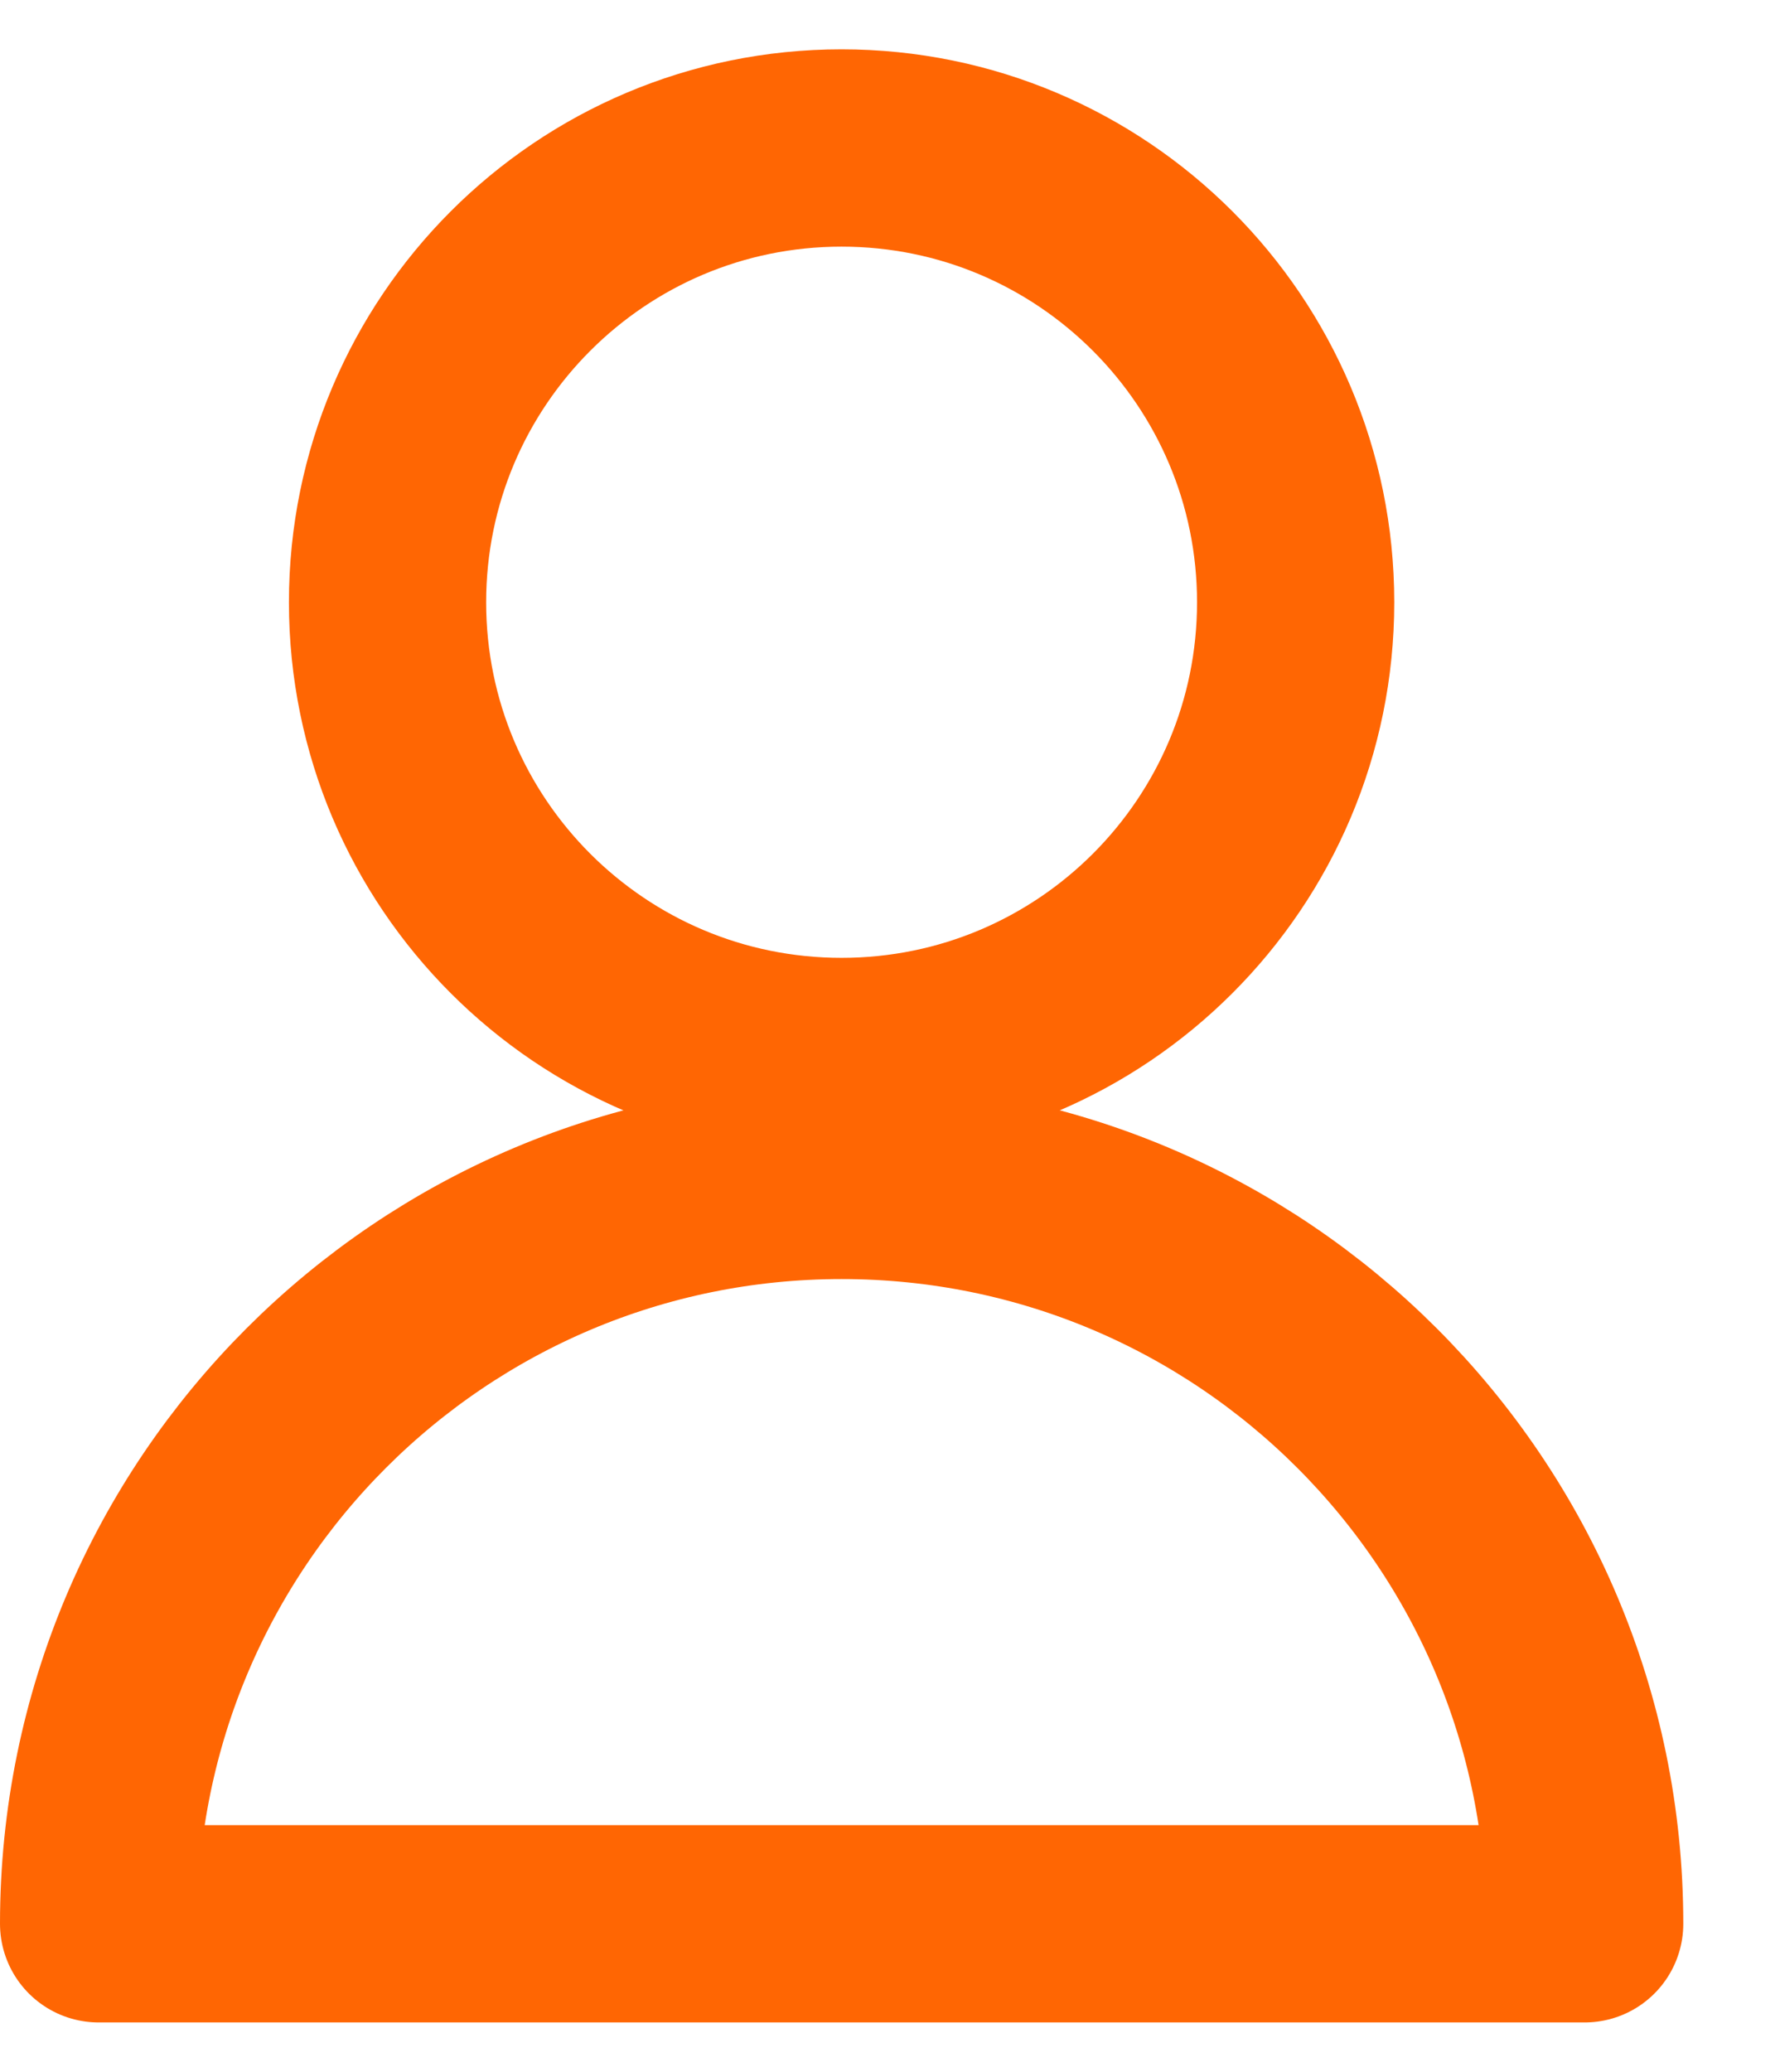
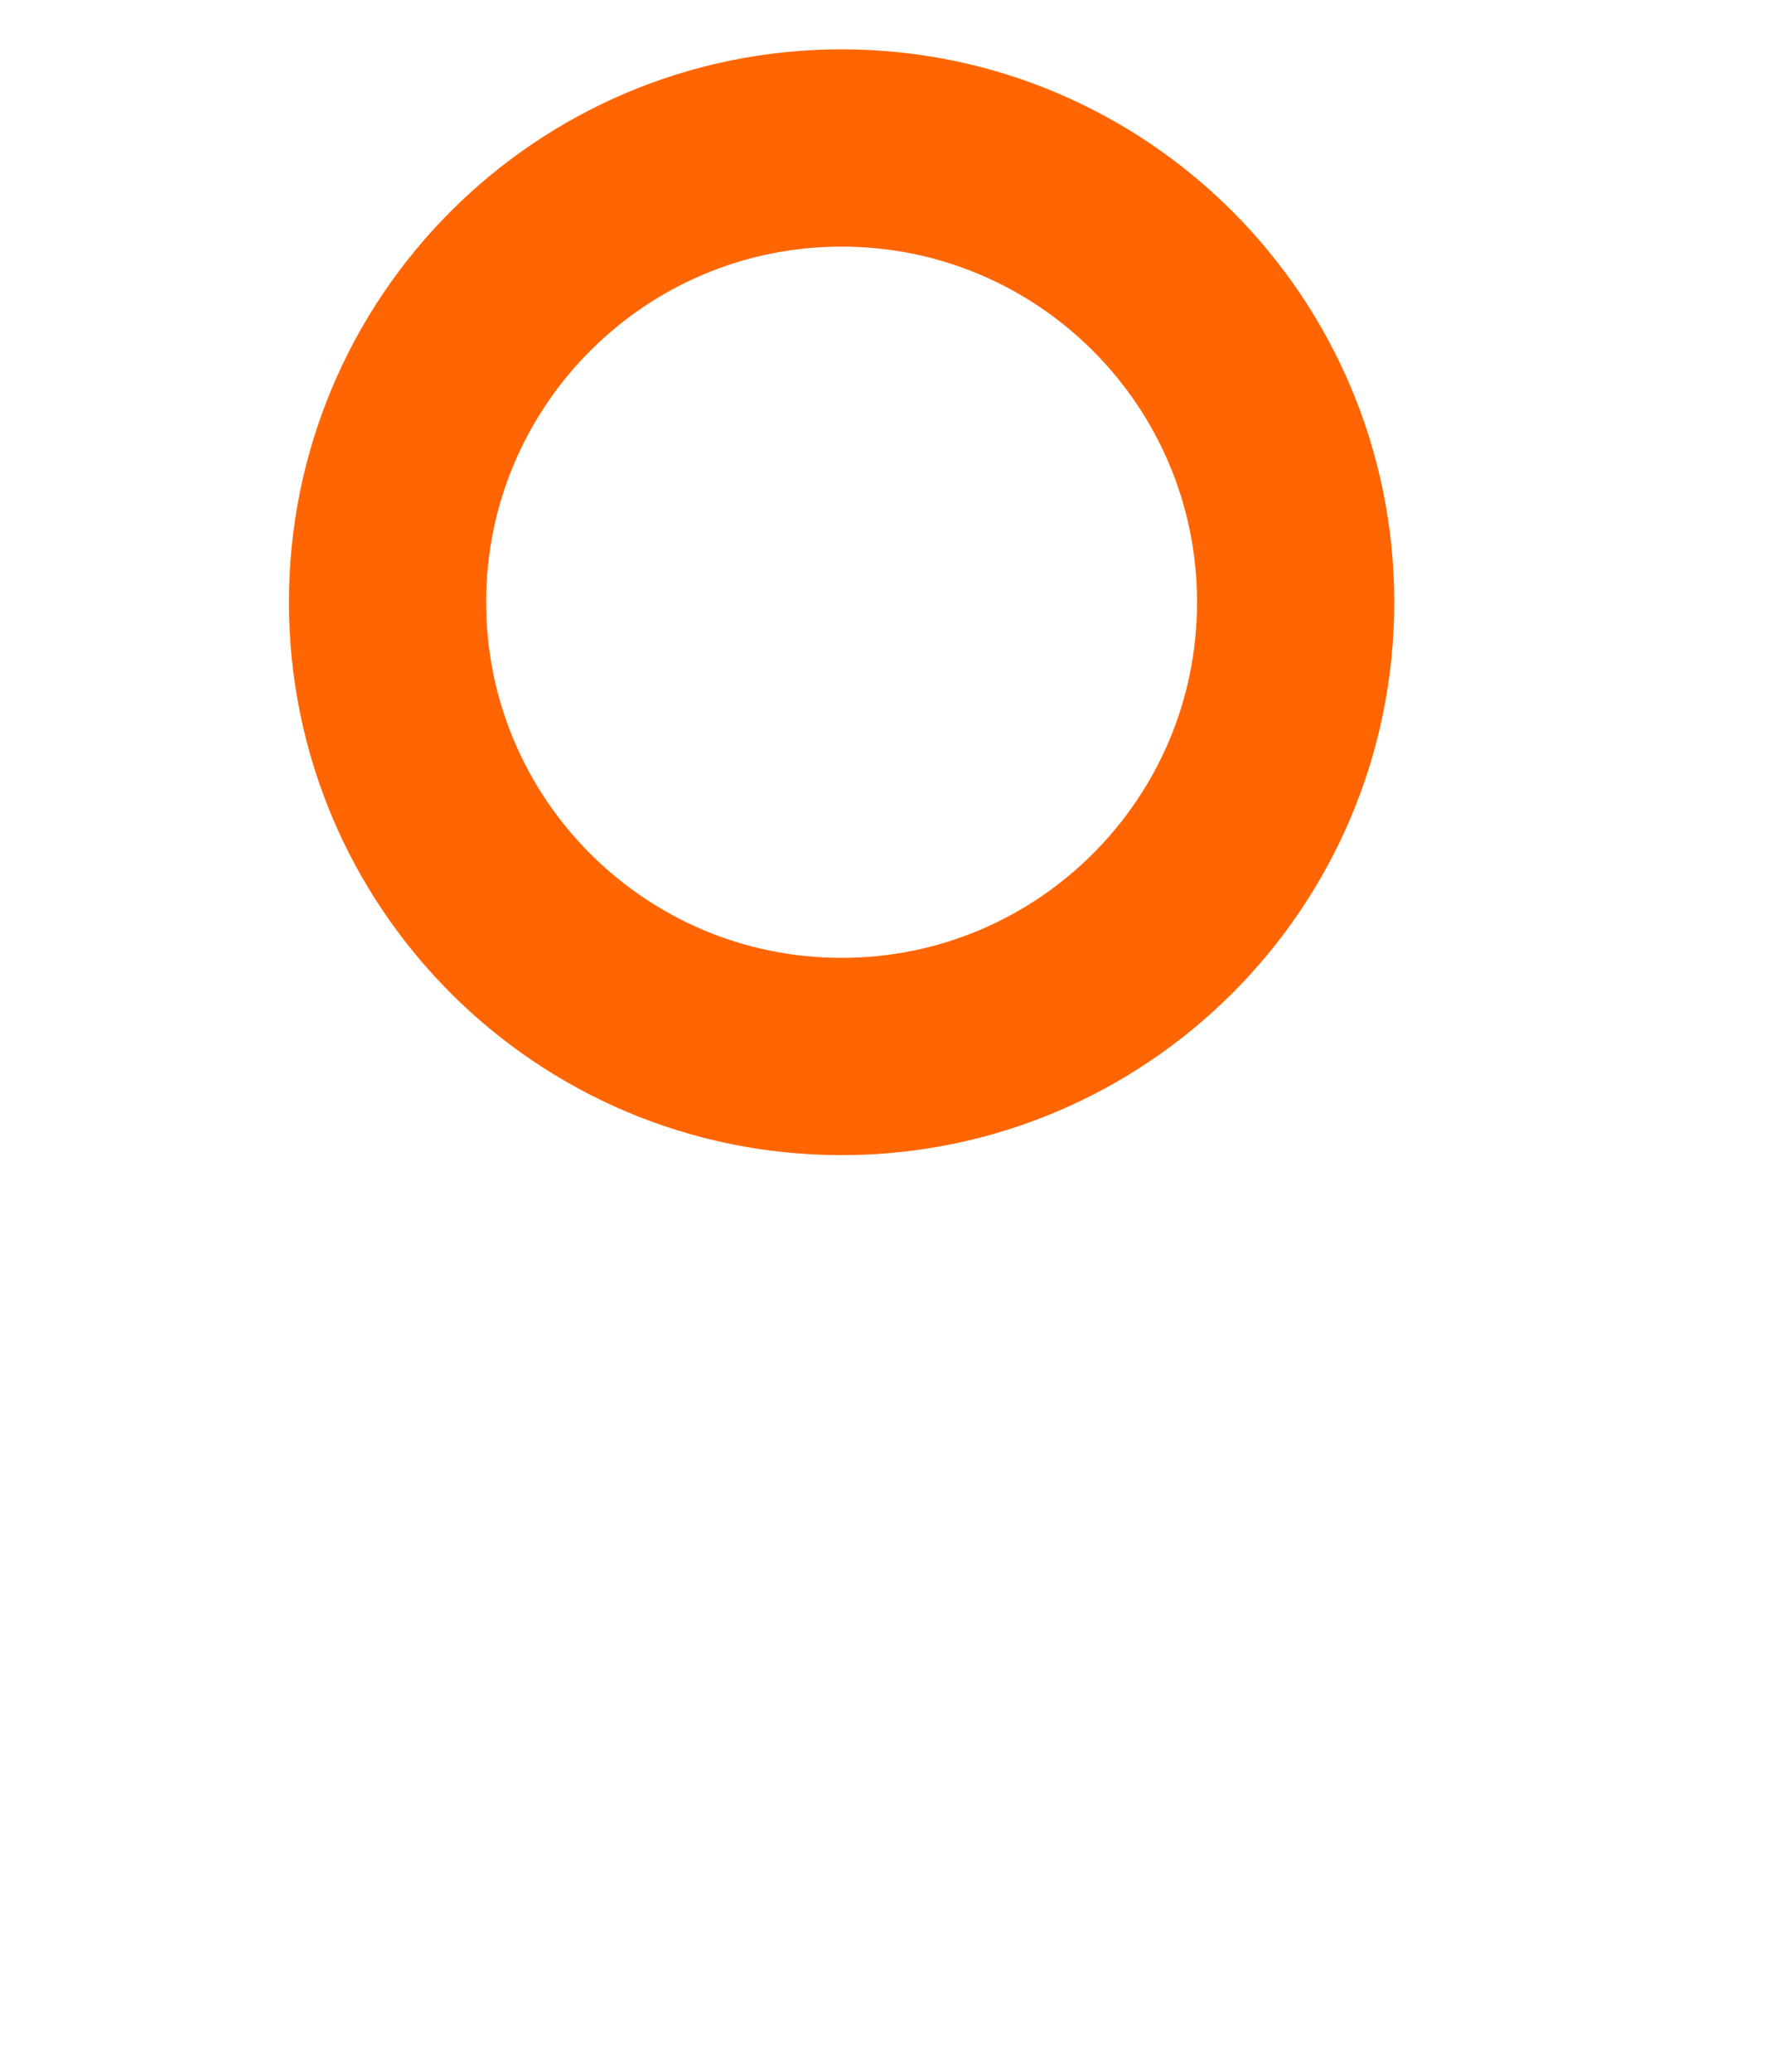
<svg xmlns="http://www.w3.org/2000/svg" width="18" height="21" viewBox="0 0 18 21" fill="none">
  <path fill-rule="evenodd" clip-rule="evenodd" d="M8.534 10.709C11.077 10.709 13.139 8.648 13.139 6.105C13.139 3.562 11.077 1.5 8.534 1.5C5.991 1.5 3.93 3.562 3.93 6.105C3.93 8.648 5.991 10.709 8.534 10.709Z" stroke="#FF6603" stroke-width="2" stroke-linecap="round" stroke-linejoin="round" />
-   <path fill-rule="evenodd" clip-rule="evenodd" d="M1 19.5C1 15.338 4.373 11.965 8.535 11.965C12.696 11.965 16.07 15.338 16.07 19.5H1Z" stroke="#FF6603" stroke-width="2" stroke-linecap="round" stroke-linejoin="round" />
</svg>